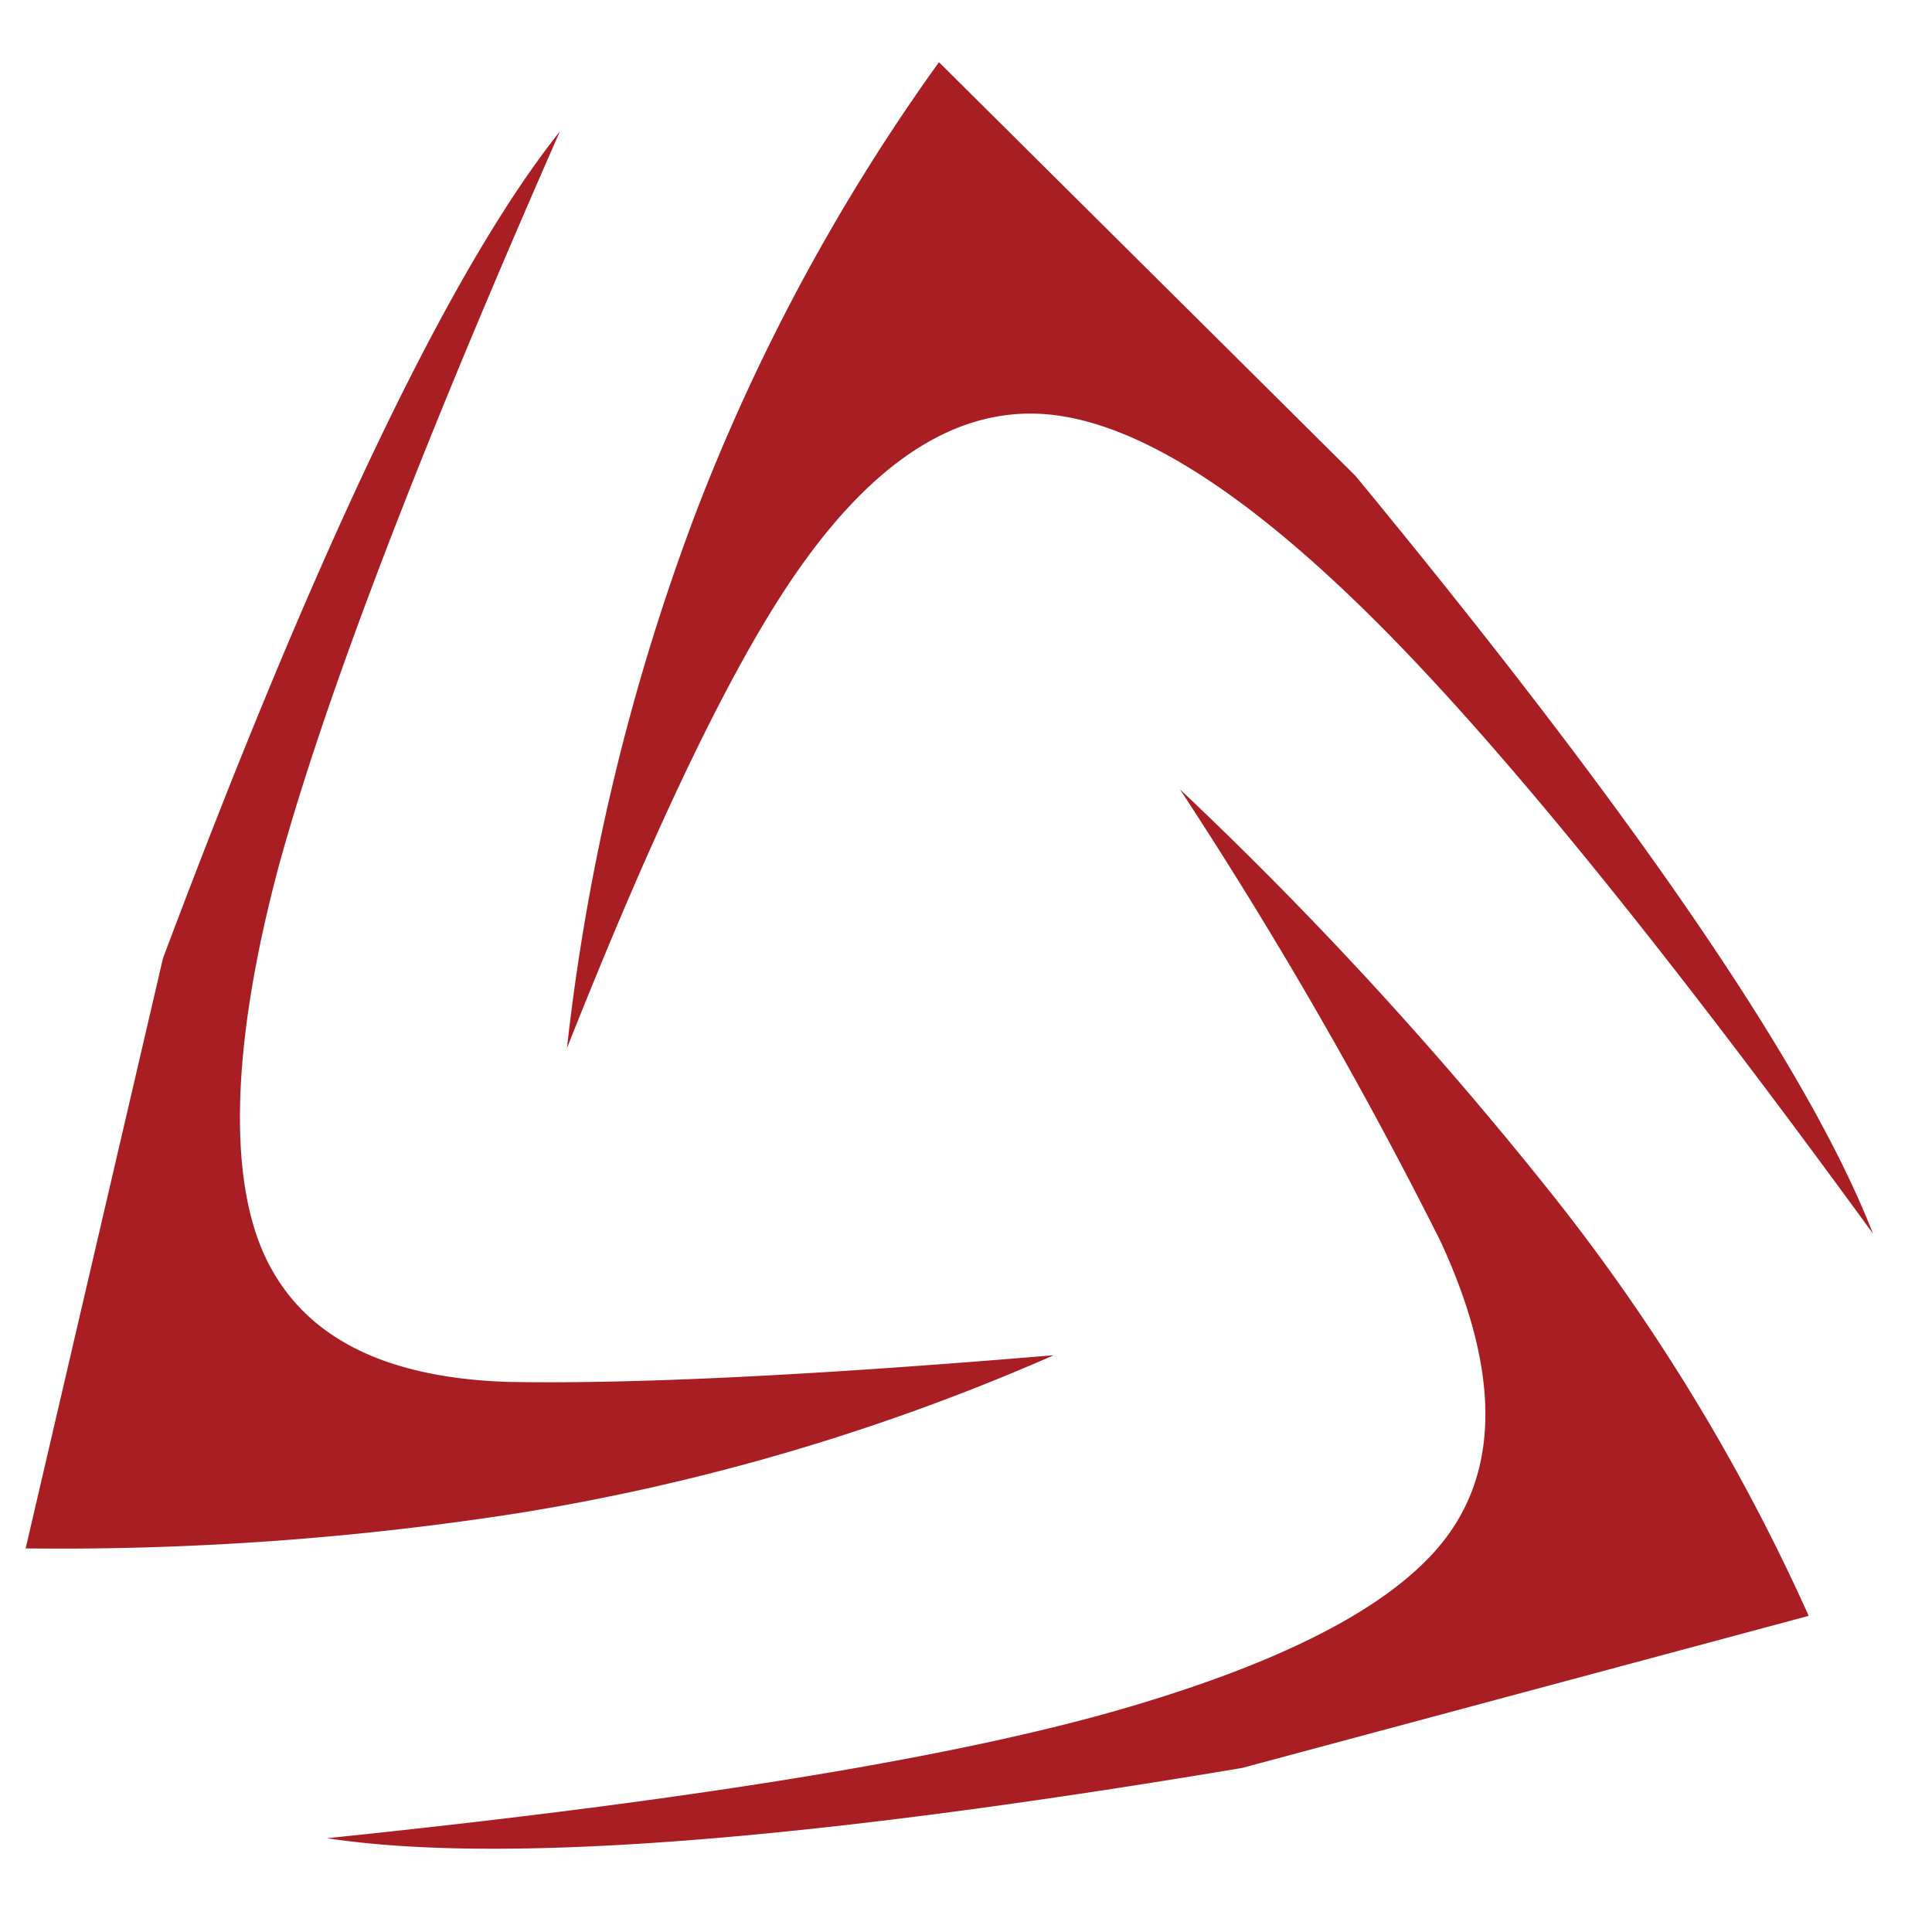
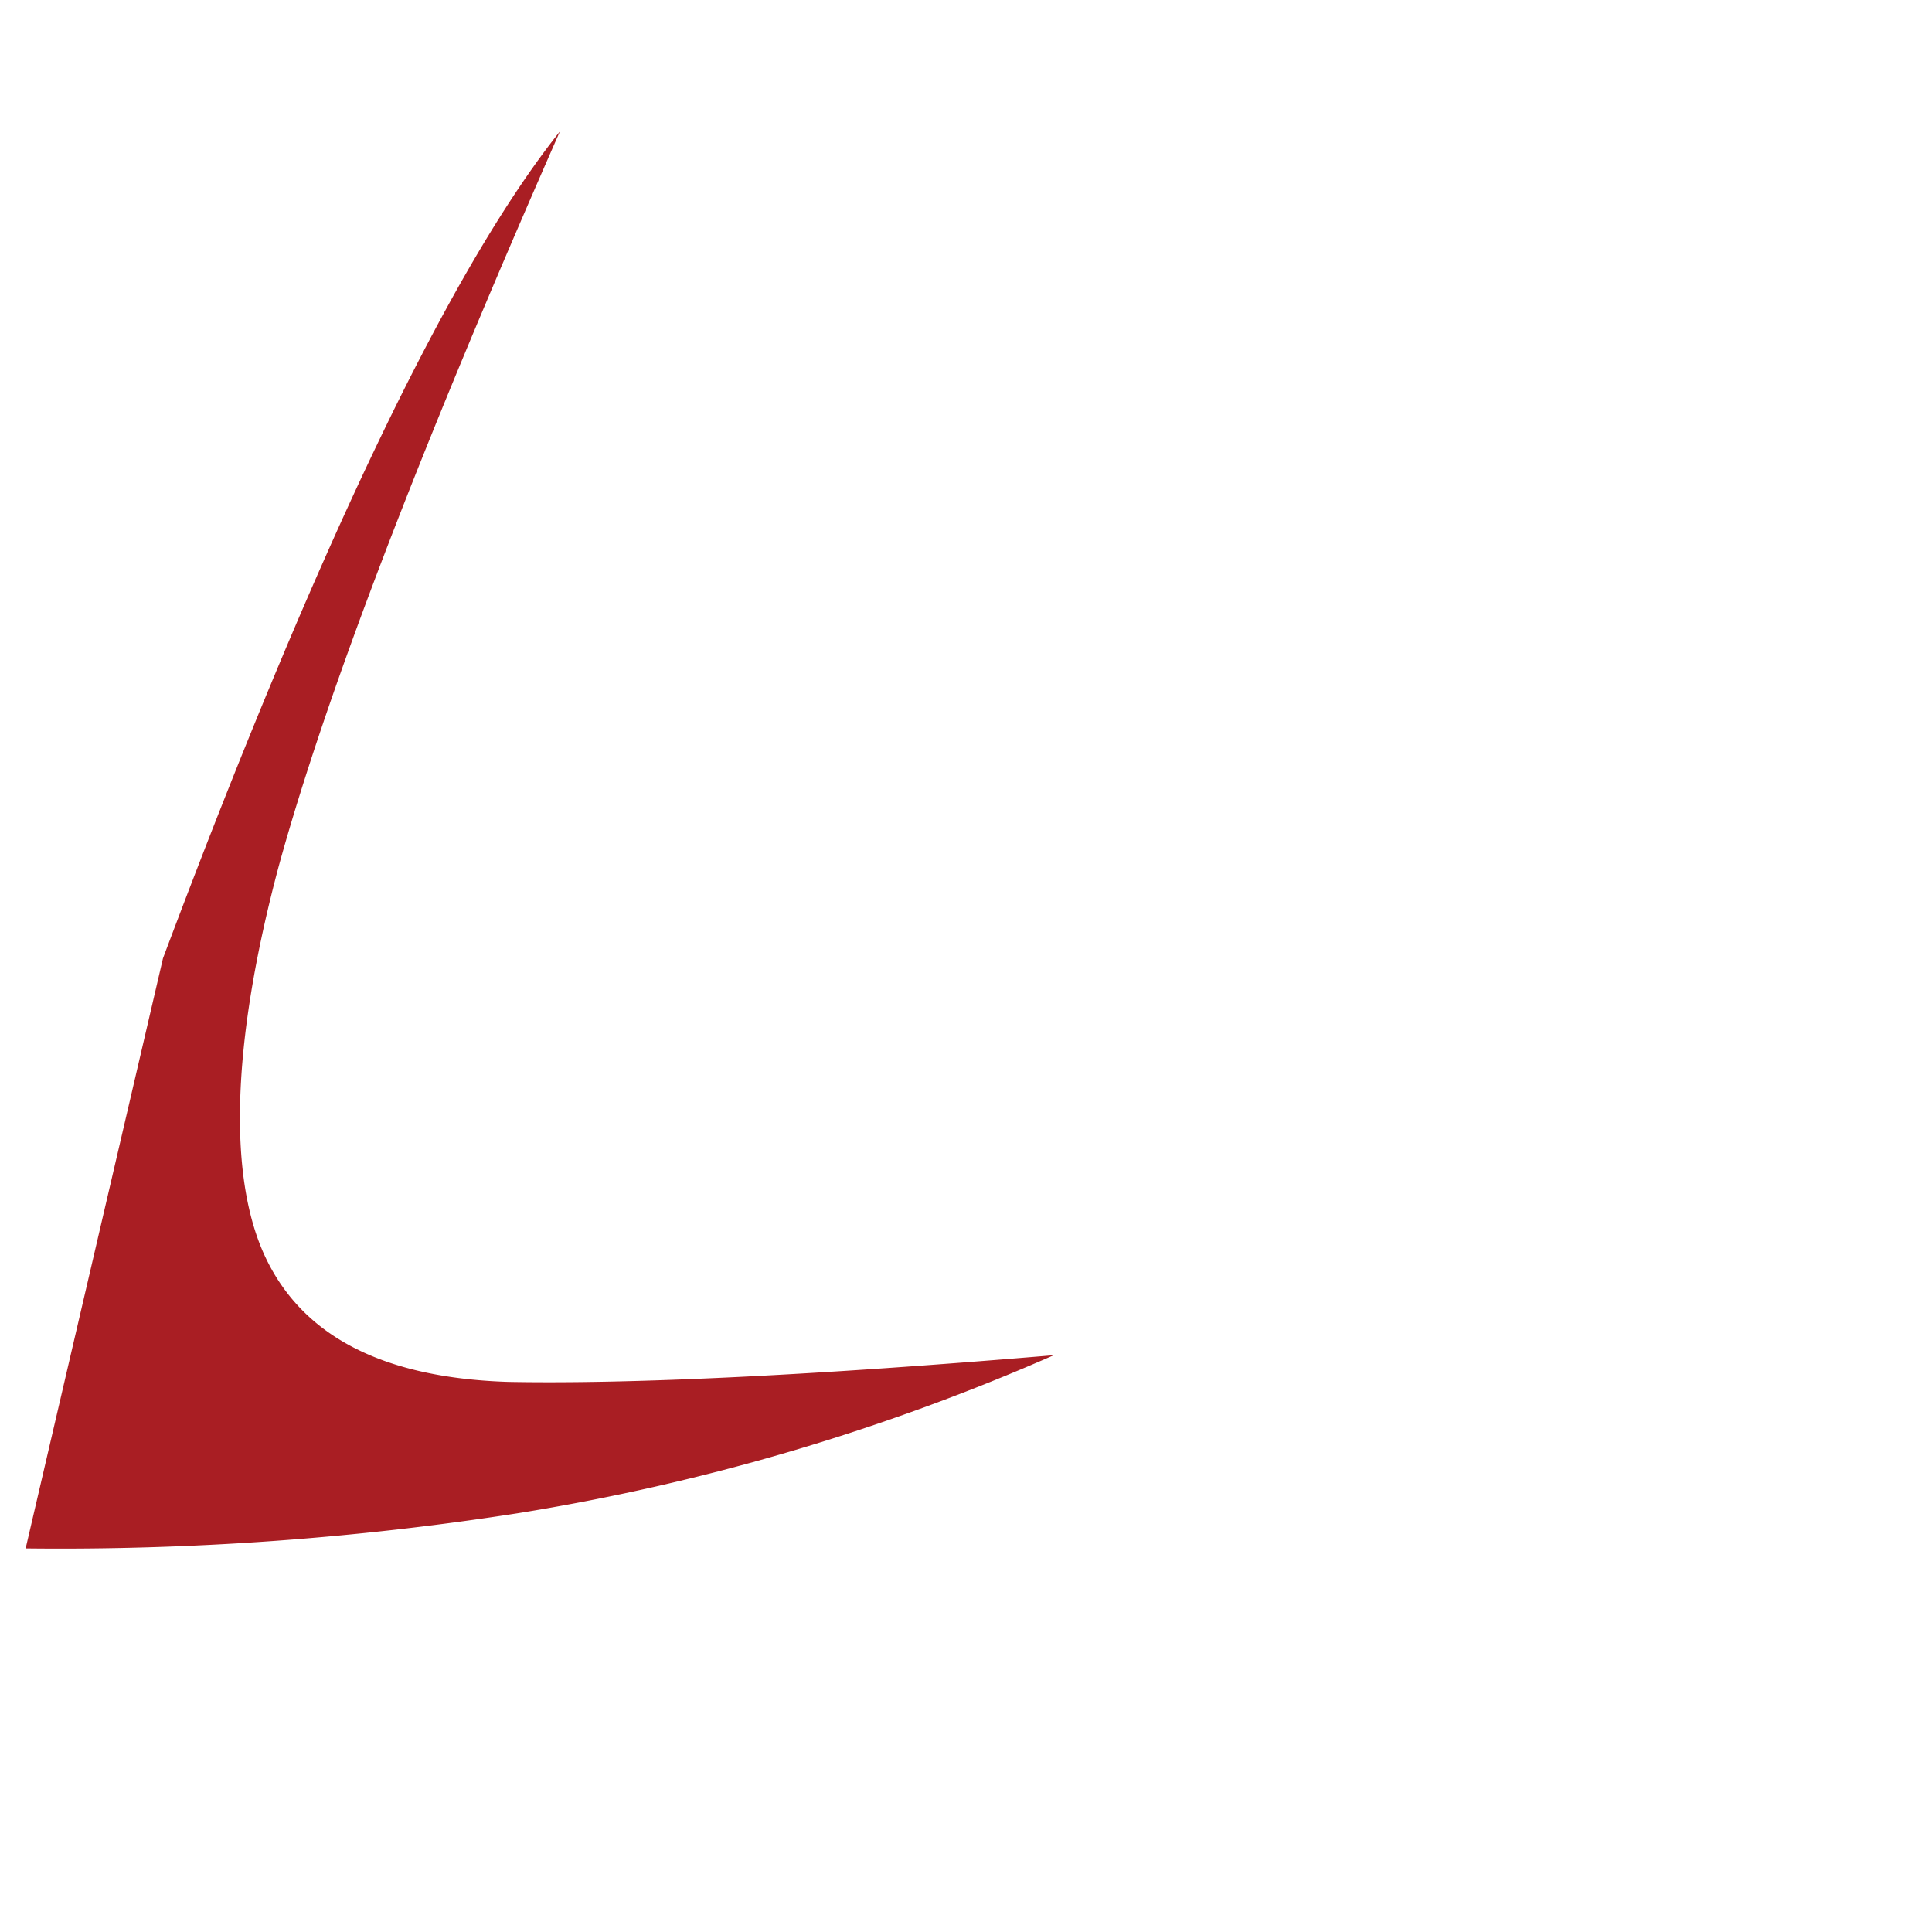
<svg xmlns="http://www.w3.org/2000/svg" id="Layer_1" data-name="Layer 1" width="55" height="55" viewBox="0 0 55 55">
  <defs>
    <style>
      .cls-1 {
        fill: #a91e23;
      }
    </style>
  </defs>
  <g id="SAML_only_Logo-og" data-name="SAML only Logo-og">
    <g id="Group_2623" data-name="Group 2623">
      <g id="Group_2622" data-name="Group 2622">
-         <path id="Path_3815" data-name="Path 3815" class="cls-1" d="M39.22,17.74q5.31,5.31,14.1,17.38-2.72-7-14.73-21.57L26.73,1.77A56.82,56.82,0,0,0,19.9,14.36a62.53,62.53,0,0,0-3.76,15.48Q20,20.09,22.75,16.19q3.29-4.68,7-4.4Q33.56,12.08,39.22,17.74Z" />
-       </g>
+         </g>
    </g>
    <g id="Group_2625" data-name="Group 2625">
      <g id="Group_2624" data-name="Group 2624">
-         <path id="Path_3816" data-name="Path 3816" class="cls-1" d="M31.42,48.8q-7.26,2-22.11,3.53,7.41,1.13,26.05-2L51.49,46A56.48,56.48,0,0,0,44,33.77a110.18,110.18,0,0,0-10.41-11.3A128.1,128.1,0,0,1,41,35.32q2.4,5.18.32,8.24T31.42,48.8Z" />
-       </g>
+         </g>
    </g>
    <g id="Group_2627" data-name="Group 2627">
      <g id="Group_2626" data-name="Group 2626">
        <path id="Path_3817" data-name="Path 3817" class="cls-1" d="M7.94,24.64q2-7.26,8-20.9Q11.28,9.59,4.64,27.28L.73,44.08a84.66,84.66,0,0,0,14-1A62.66,62.66,0,0,0,30,38.58q-10.23.86-15.52.76c-3.53-.11-5.82-1.27-6.9-3.5S6.56,29.8,7.94,24.64Z" />
      </g>
    </g>
  </g>
</svg>